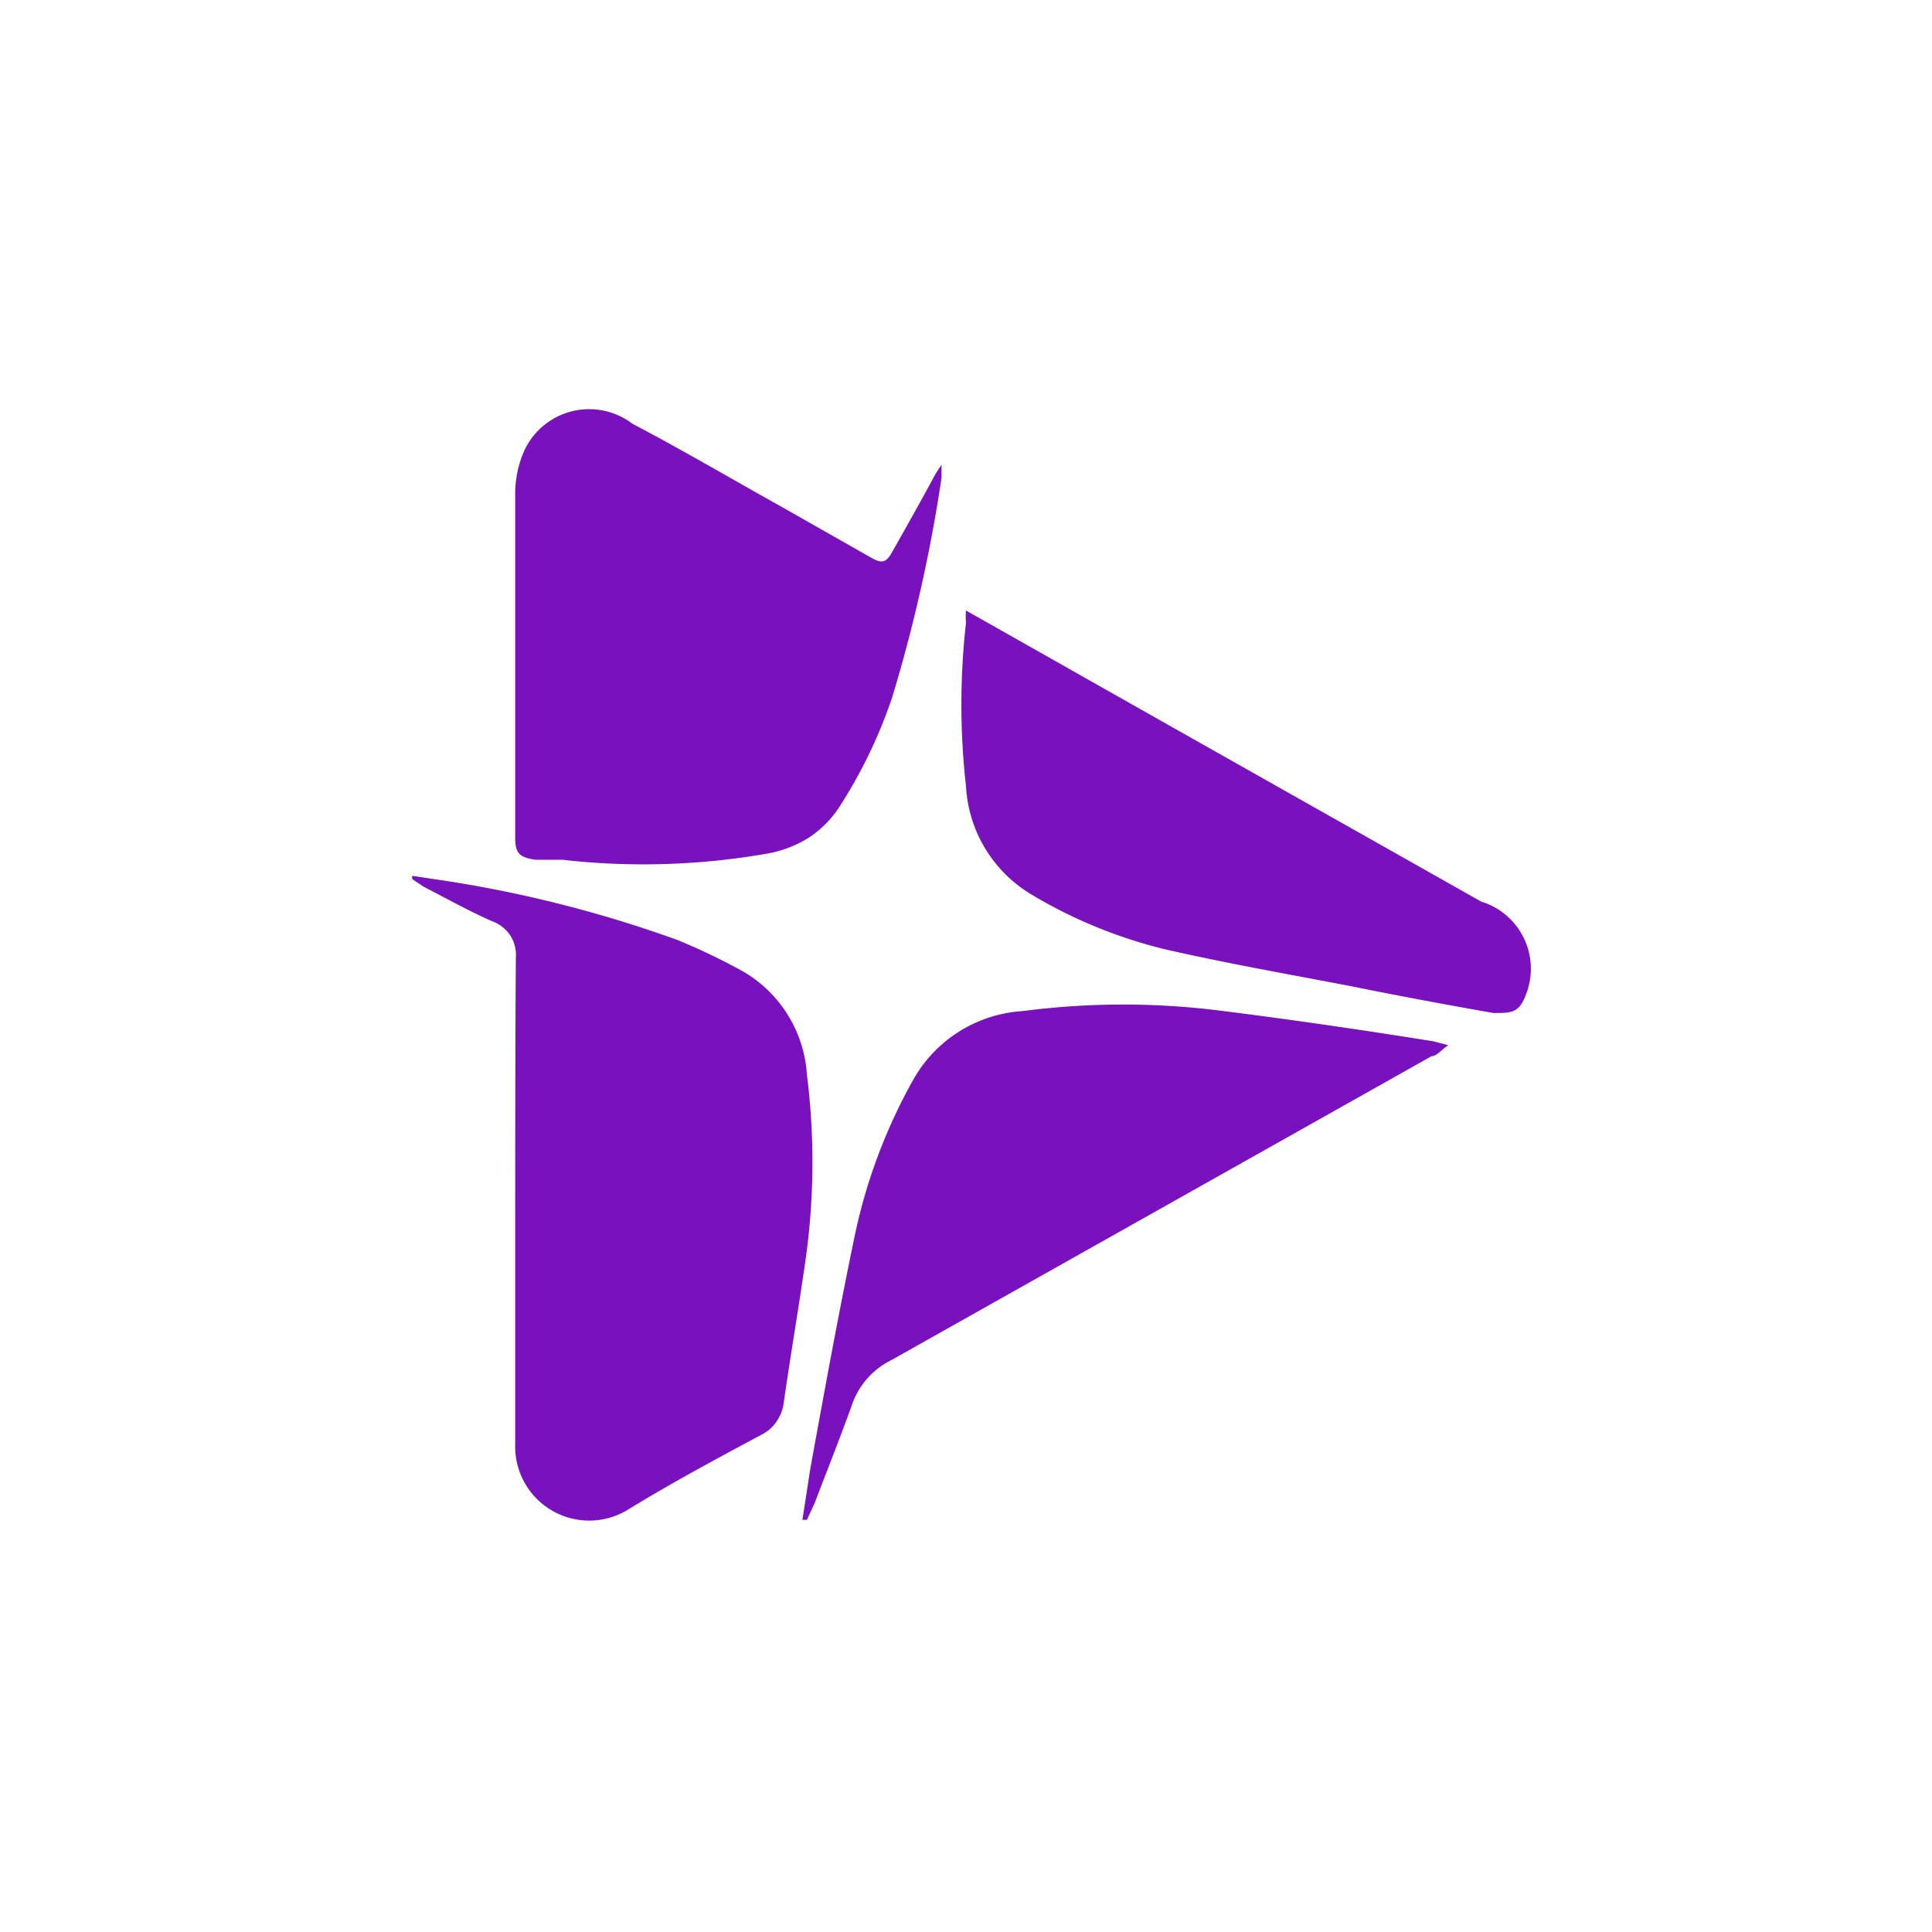
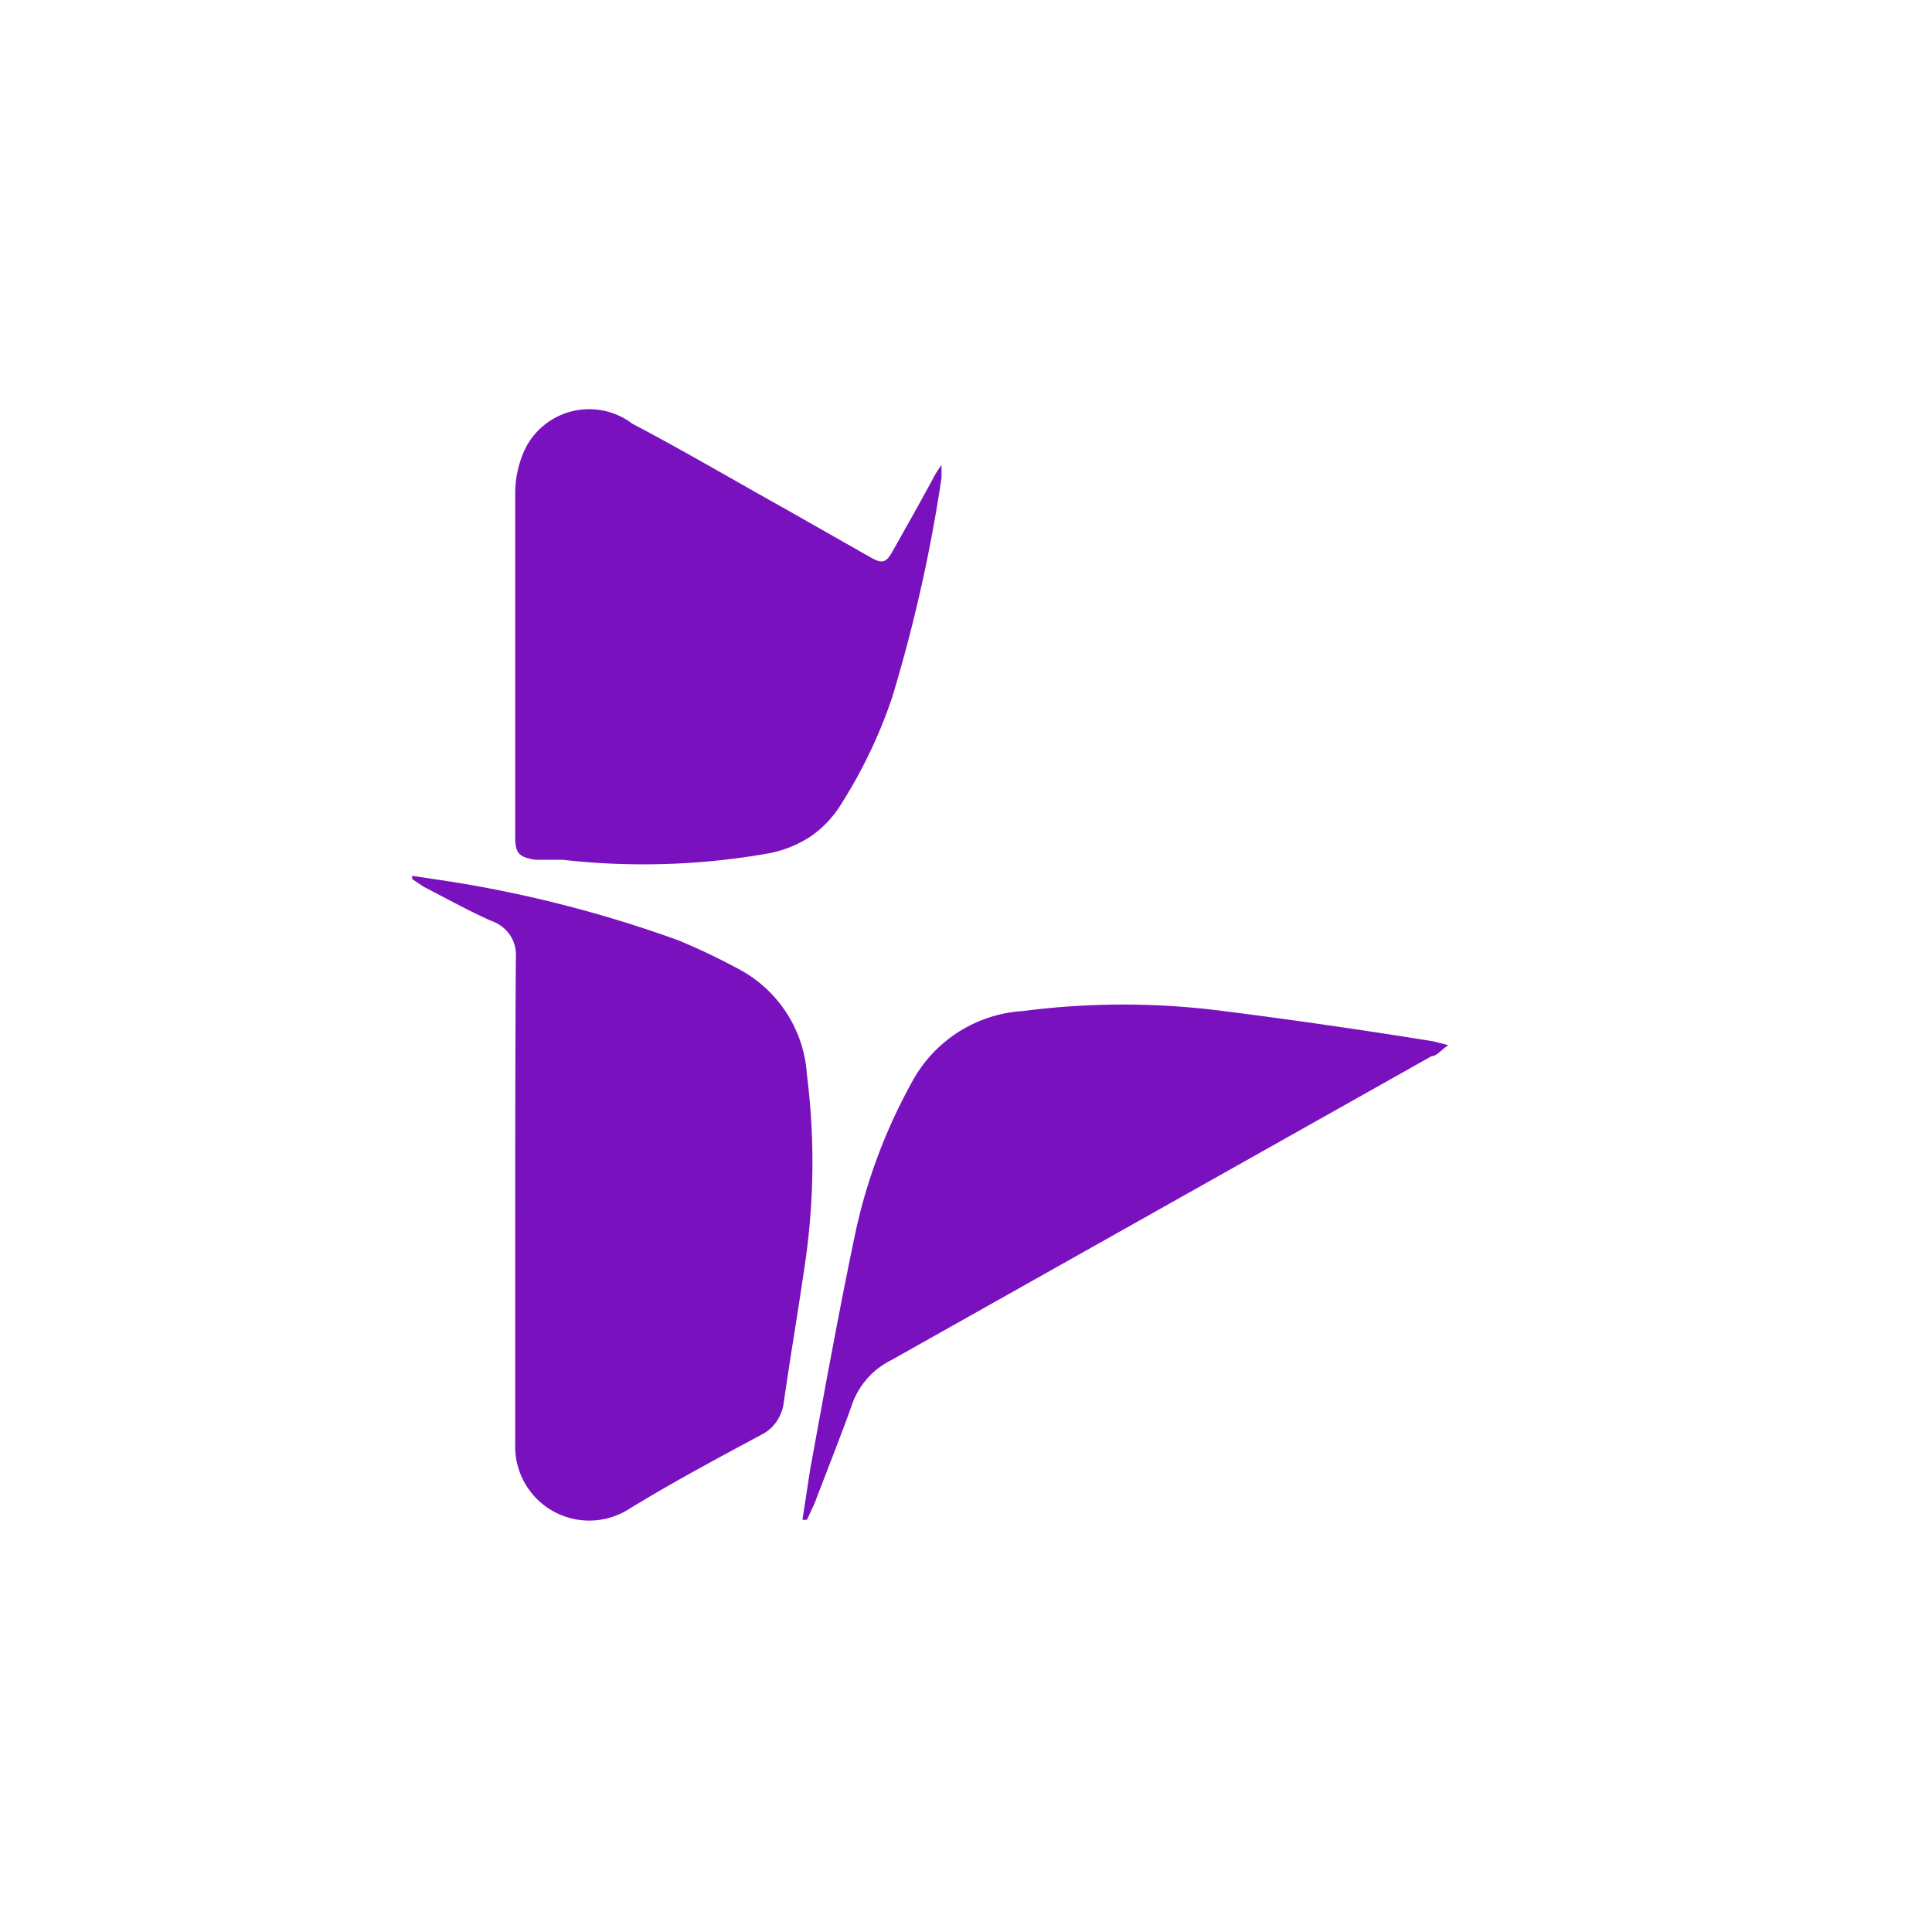
<svg xmlns="http://www.w3.org/2000/svg" id="Layer_1" data-name="Layer 1" viewBox="0 0 30 30">
  <defs>
    <style>.cls-1{fill:#7A11BE;}</style>
  </defs>
  <path class="cls-1" d="M12.53,16.69a2,2,0,0,0-1-1.61,10,10,0,0,0-1-.48A19.26,19.26,0,0,0,7,13.69L6.4,13.6l0,.05.18.12c.35.18.69.37,1.05.53a.58.58,0,0,1,.29.22.56.56,0,0,1,.09.35C8,16.41,8,18,8,19.48v2.95a1.15,1.15,0,0,0,1.77,1c.67-.41,1.36-.78,2.05-1.15a.61.61,0,0,0,.24-.21.65.65,0,0,0,.11-.29c.1-.7.22-1.4.32-2.09A10.84,10.84,0,0,0,12.53,16.69Z" />
  <path class="cls-1" d="M8,13c0,.25.06.31.31.35l.42,0a11.15,11.15,0,0,0,3.21-.1,1.81,1.81,0,0,0,.63-.25,1.65,1.65,0,0,0,.47-.48,7.65,7.65,0,0,0,.81-1.68,23.79,23.79,0,0,0,.77-3.42v-.2l0,0a1.63,1.63,0,0,0-.11.17c-.21.39-.43.78-.65,1.17-.1.18-.16.2-.35.09l-1.32-.75c-.79-.44-1.57-.9-2.37-1.32A1.11,1.11,0,0,0,8.14,7,1.65,1.65,0,0,0,8,7.67C8,8.79,8,9.92,8,11Z" />
  <path class="cls-1" d="M19,15.7a12.07,12.07,0,0,0-3.12,0,2.1,2.1,0,0,0-1.69,1.05,8.53,8.53,0,0,0-.92,2.45c-.25,1.2-.47,2.41-.69,3.62l-.12.78.07,0,.12-.26c.19-.5.39-1,.57-1.5a1.22,1.22,0,0,1,.62-.72l8.39-4.72c.08,0,.15-.1.26-.17l-.23-.06C21.2,16,20.11,15.84,19,15.7Z" />
-   <path class="cls-1" d="M23,14l-4.8-2.71L15,9.48a1.05,1.05,0,0,0,0,.19,11.35,11.35,0,0,0,0,2.54,2.09,2.09,0,0,0,1,1.67,7.47,7.47,0,0,0,2.13.87c.93.21,1.89.38,2.83.56.74.15,1.49.29,2.23.42.29,0,.4,0,.51-.3A1.09,1.09,0,0,0,23,14Z" />
</svg>